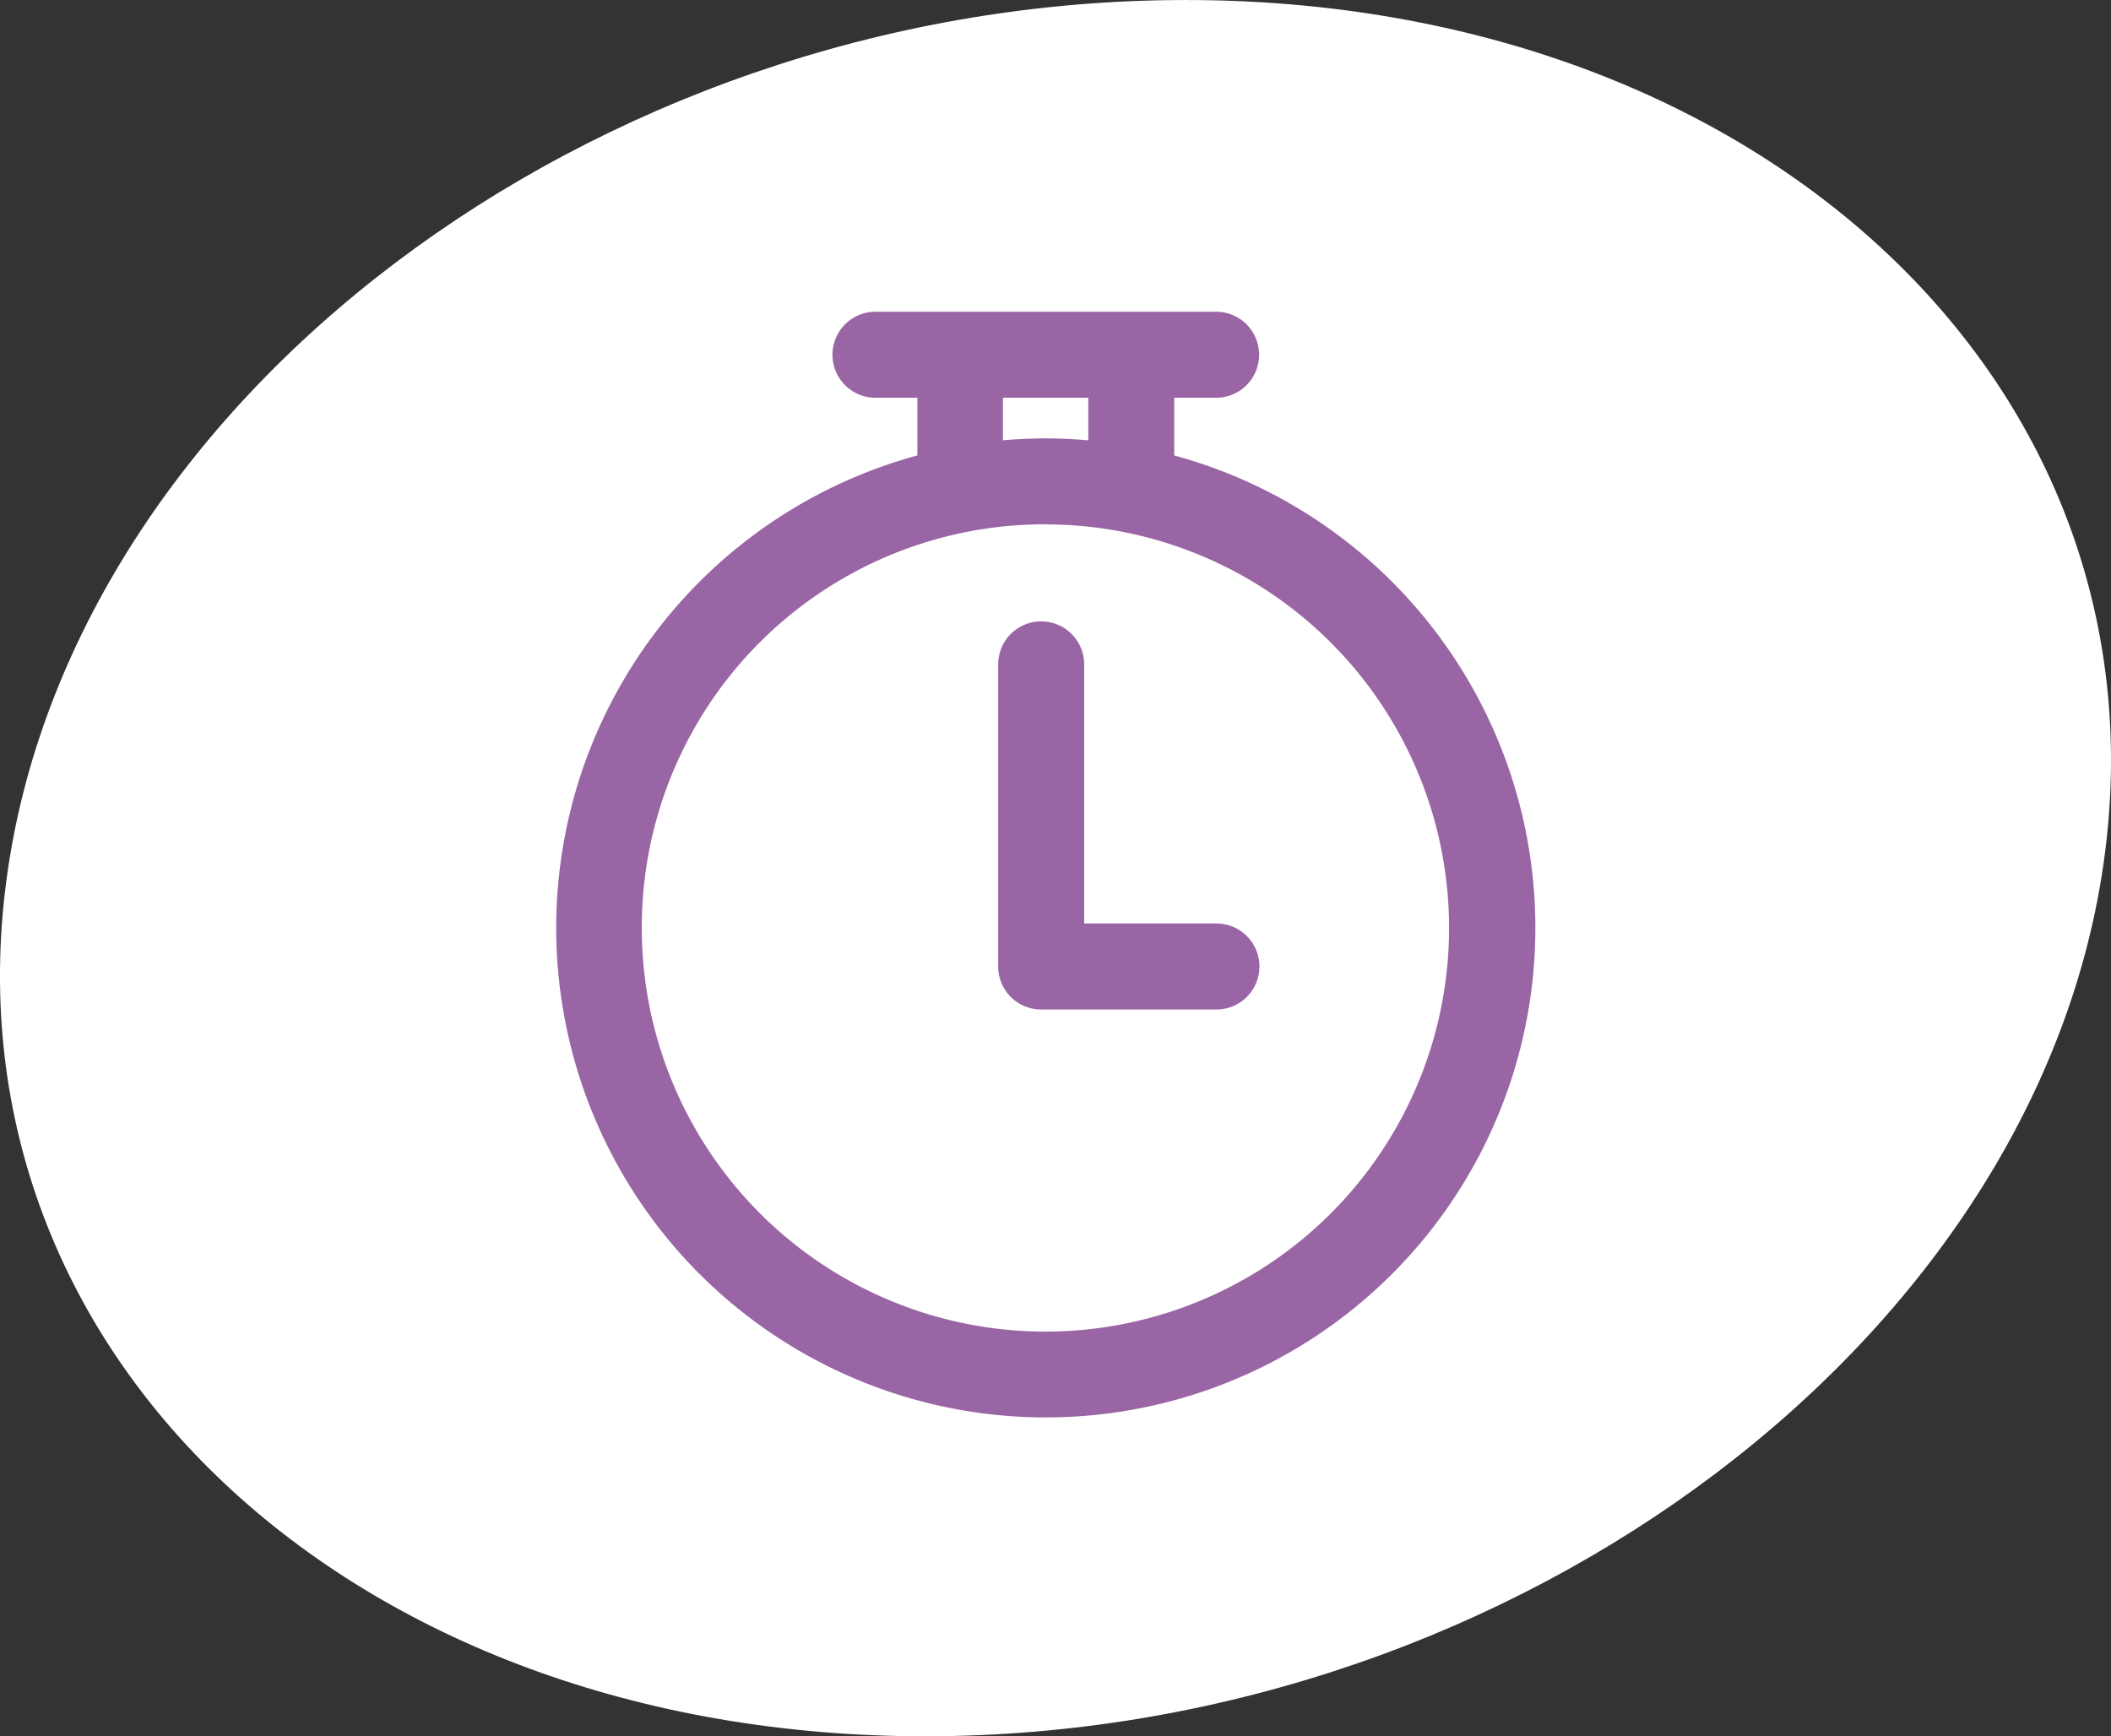
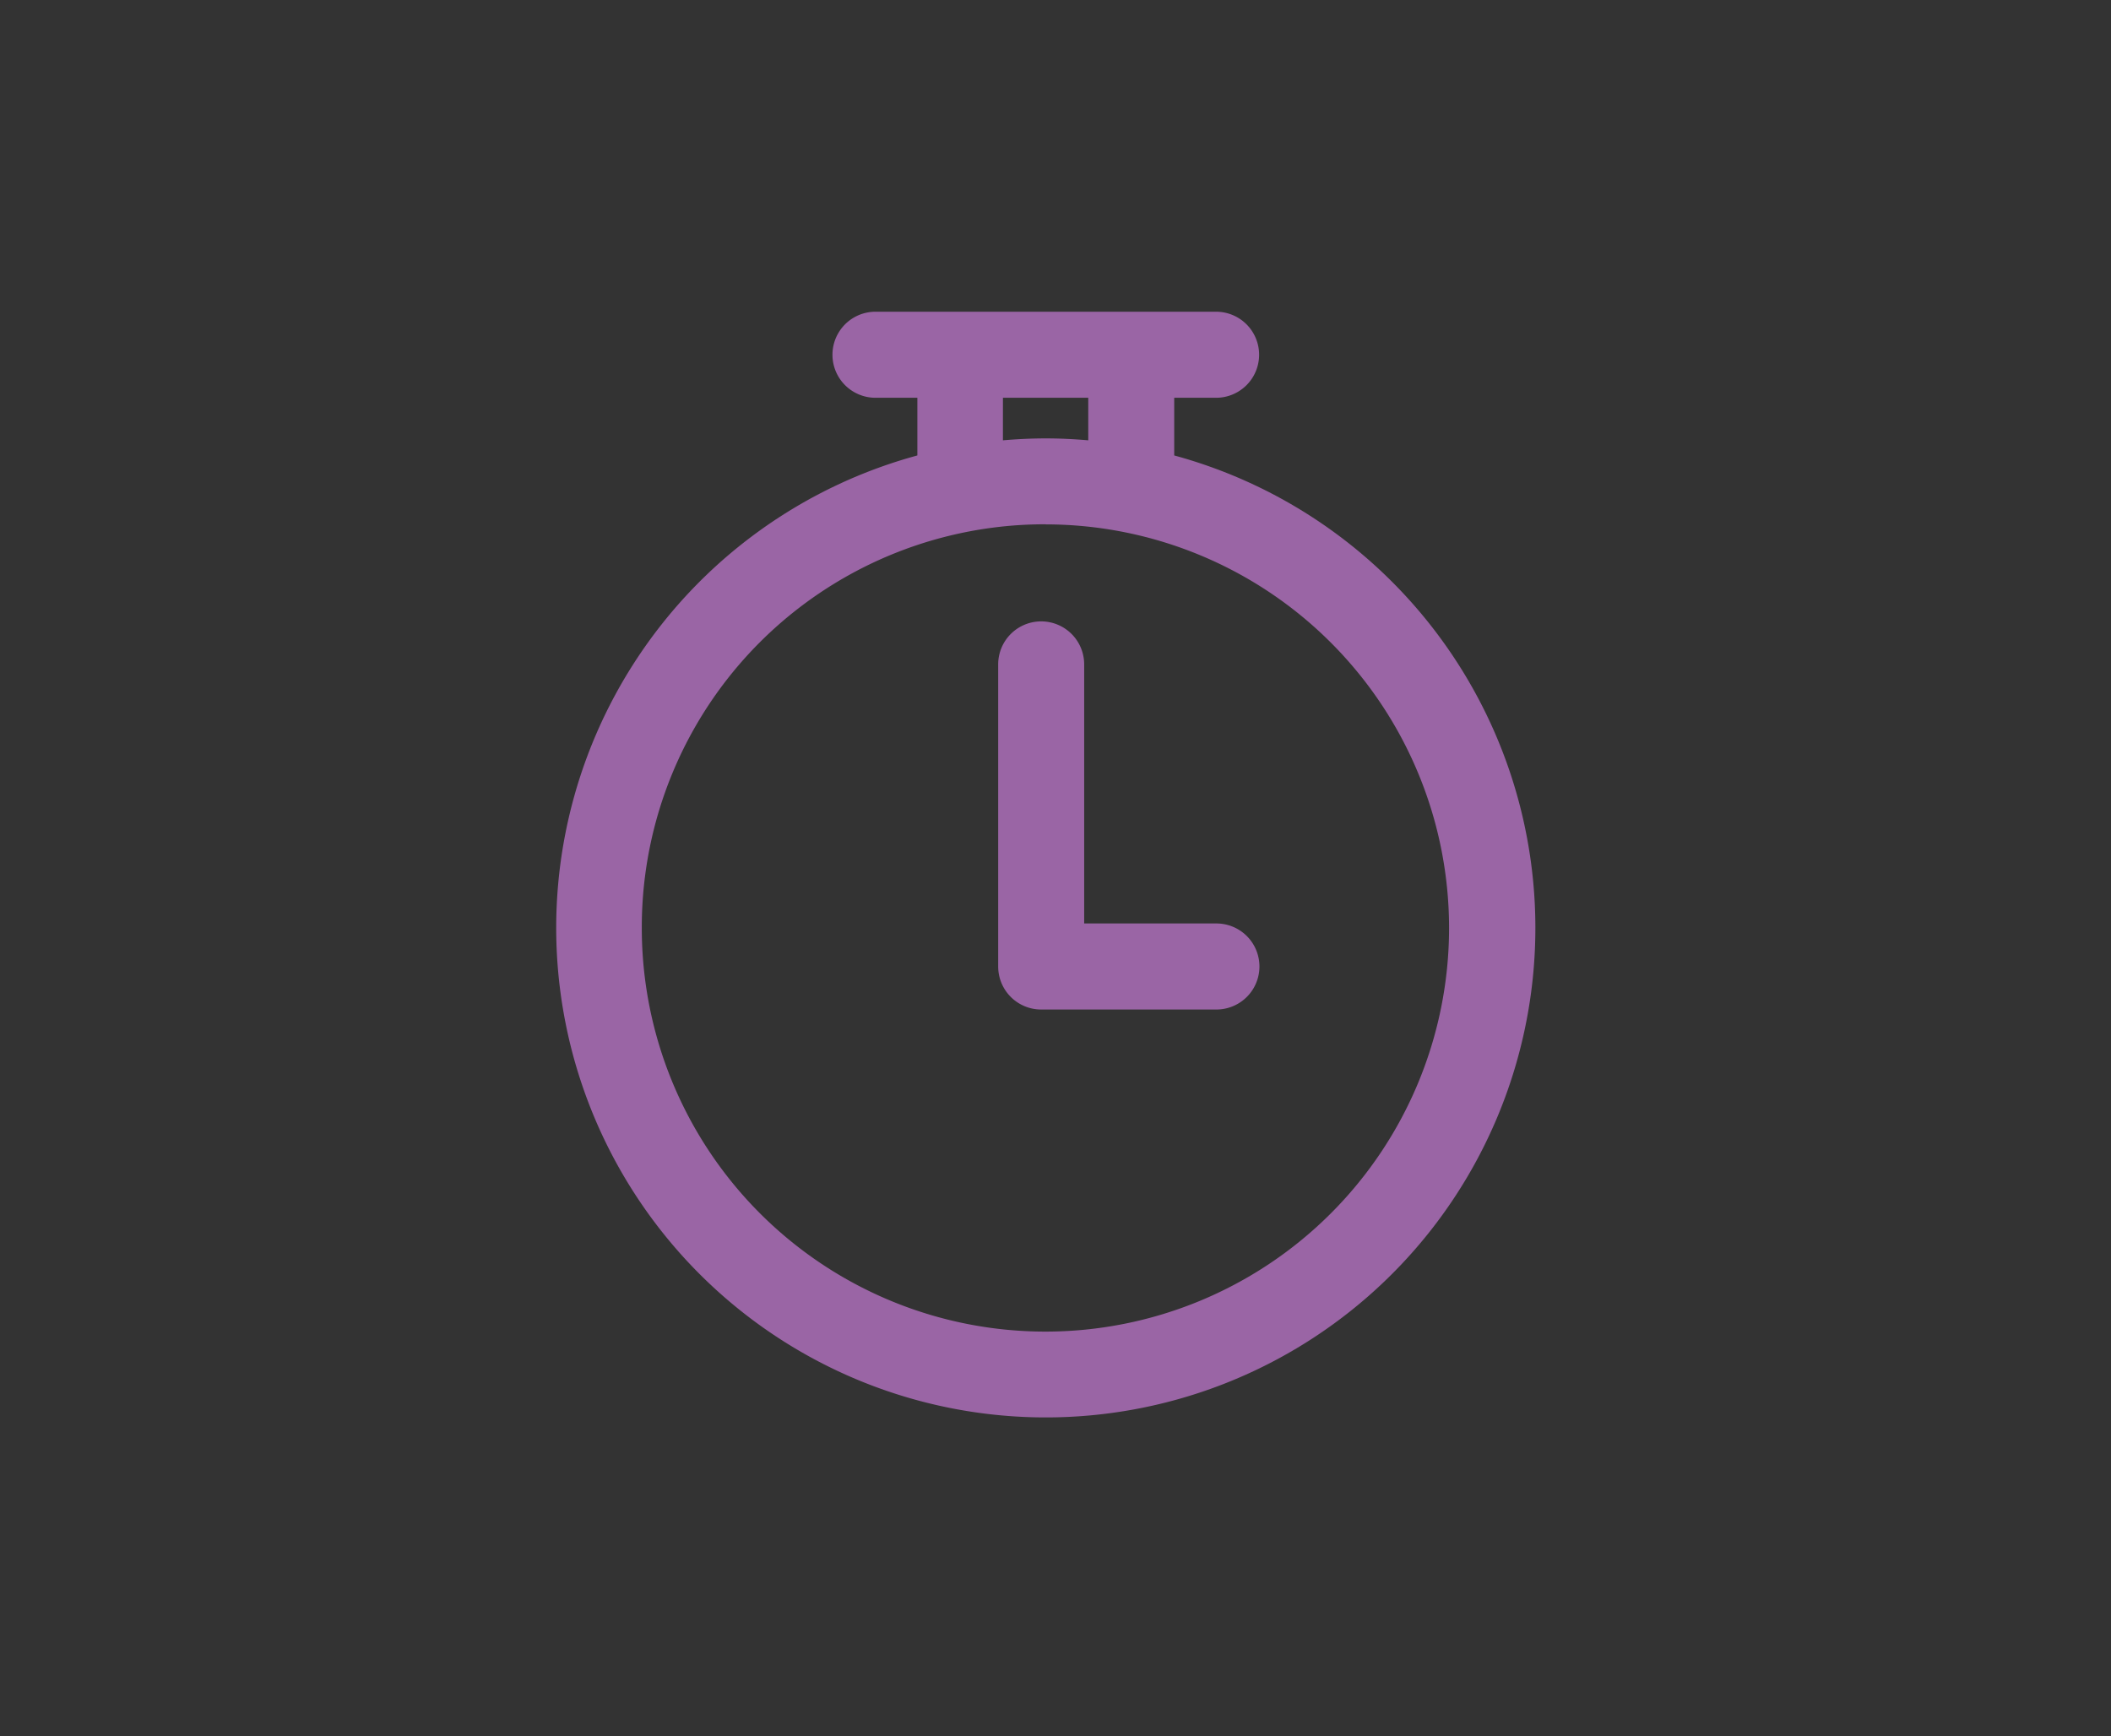
<svg xmlns="http://www.w3.org/2000/svg" id="Component_1_1" data-name="Component 1 – 1" width="124.03" height="102.019" viewBox="0 0 124.03 102.019">
  <rect x="0" y="0" width="124.03" height="102.019" fill="#333333" stroke="none" />
-   <path id="circle" d="M1255.641,1129.281c-3.742,28.17-34.372,51.323-68.414,51.717s-58.605-22.124-54.863-50.292,34.371-51.322,68.414-51.716S1259.384,1101.112,1255.641,1129.281Z" transform="translate(-1131.988 -1078.984)" fill="#fff" />
  <path id="fast_time_926" data-name="fast time 926" d="M1183.427,1097.3a2.528,2.528,0,0,0,0,5.056h2.46v3.389a28.765,28.765,0,1,0,15.091,0v-3.389h2.46a2.528,2.528,0,0,0,0-5.056Zm7.488,5.056h5.013v2.5c-.823-.072-1.658-.113-2.5-.113s-1.684.041-2.514.113Zm2.515,7.439a23.715,23.715,0,1,1-23.734,23.712A23.676,23.676,0,0,1,1193.429,1109.79Zm-.261,5.7h0a2.524,2.524,0,0,0-2.533,2.516v17.768a2.524,2.524,0,0,0,2.533,2.521h10.288a2.528,2.528,0,1,0,0-5.056h-7.769v-15.233a2.525,2.525,0,0,0-2.52-2.516Z" transform="translate(-1131.988 -1078.984)" fill="#9a65a5" />
</svg>